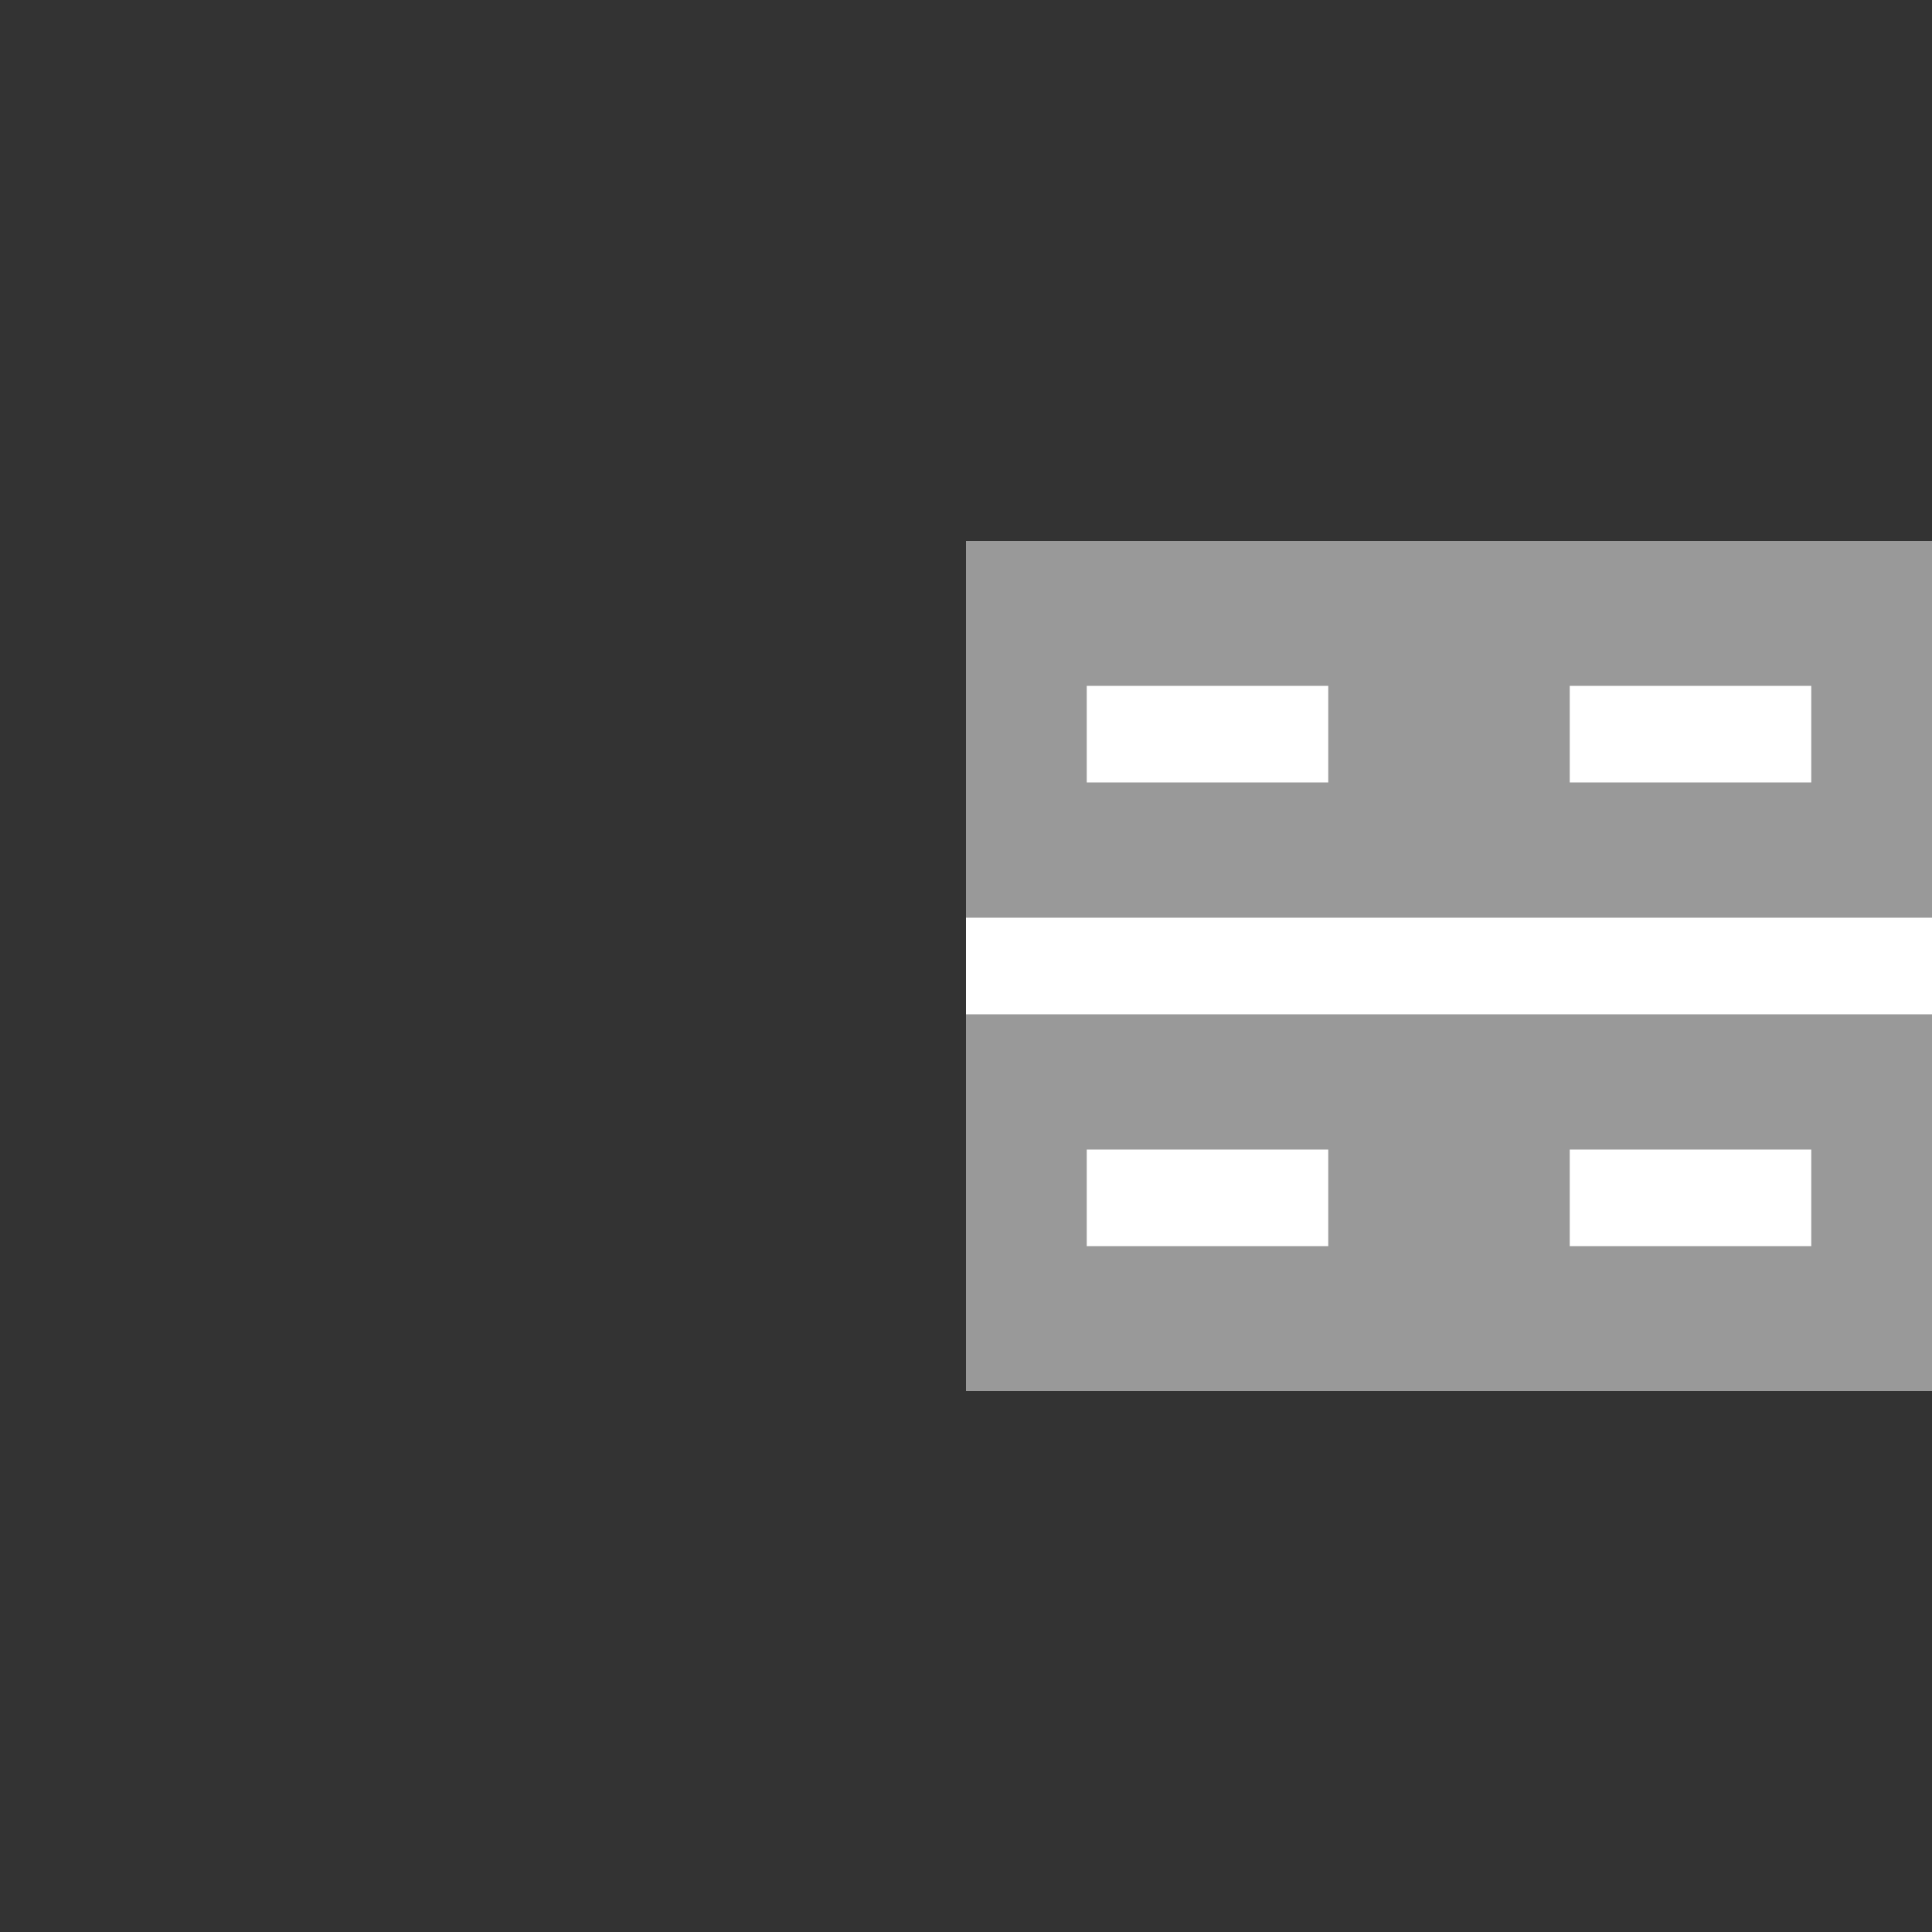
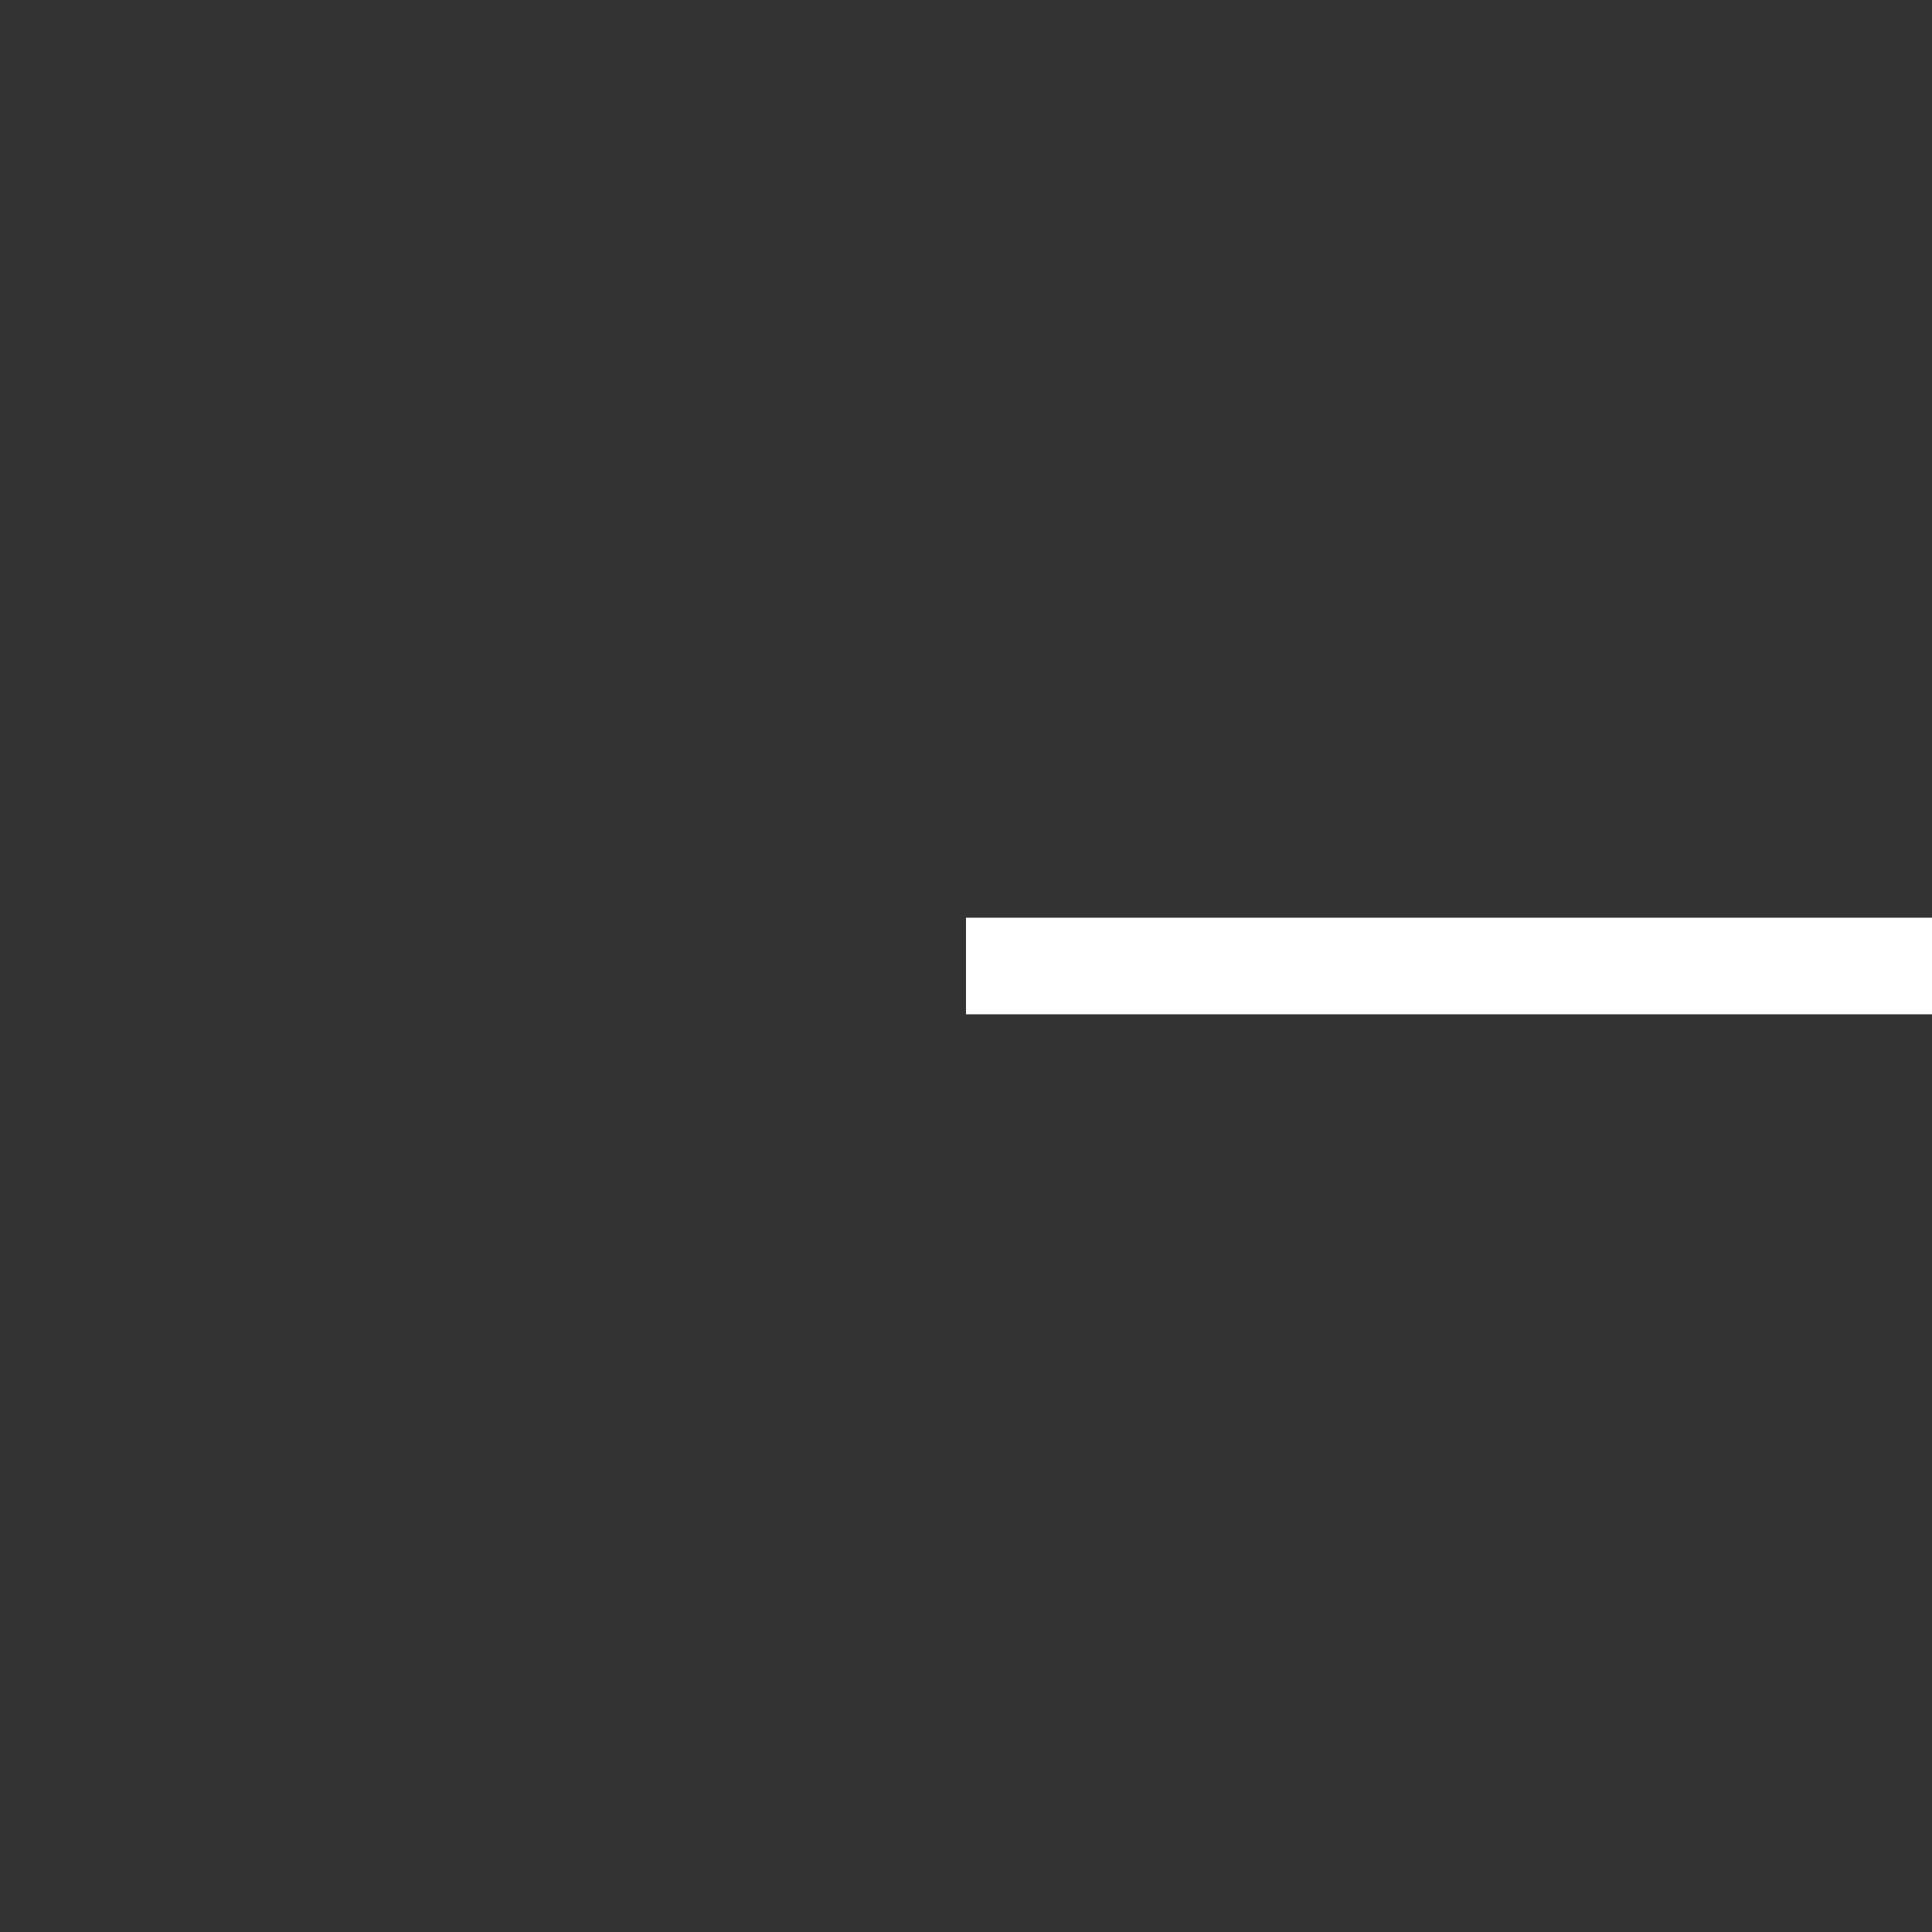
<svg xmlns="http://www.w3.org/2000/svg" width="500" height="500">
  <rect width="100%" height="100%" fill="#333333" stroke="none" />
-   <path d="M250 250h250" style="stroke:#999;stroke-width:220px" />
  <path d="M250 250h250" style="stroke:#fff;stroke-width:25px" />
  <g style="stroke:#fff;stroke-width:25px;stroke-dasharray:62.5px">
-     <path d="M468.75 190H250M468.75 310H250" />
-   </g>
+     </g>
</svg>